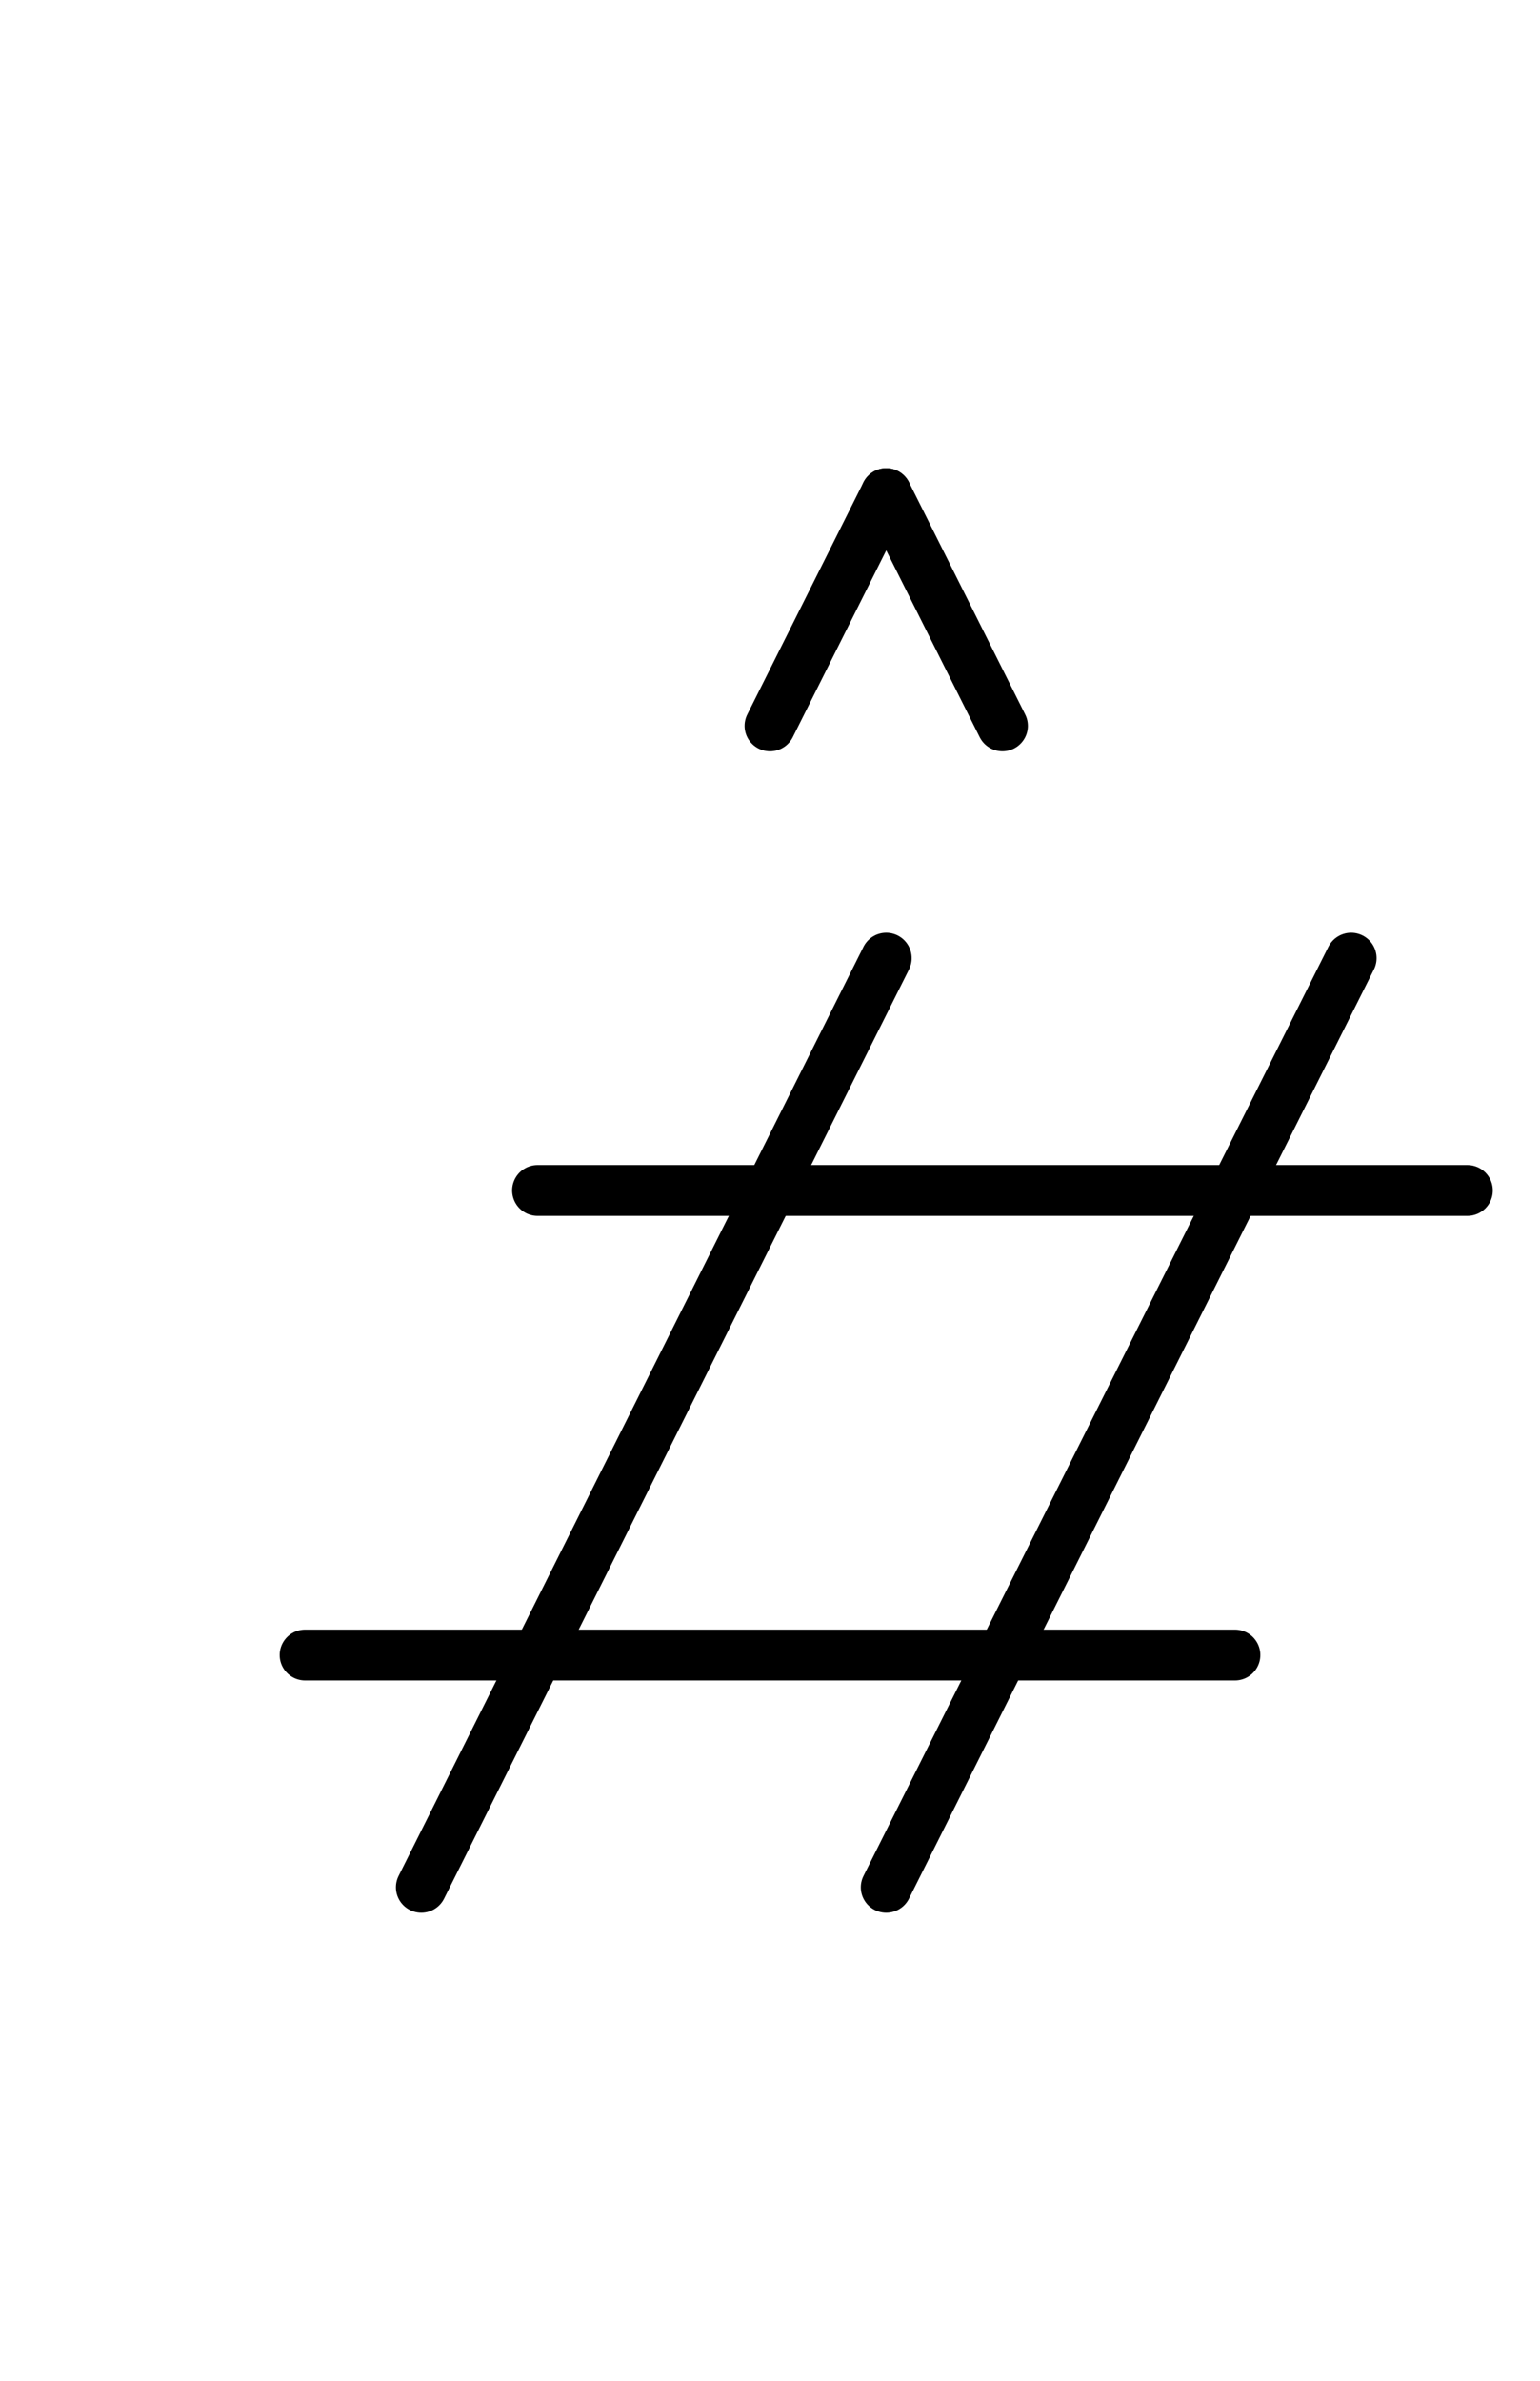
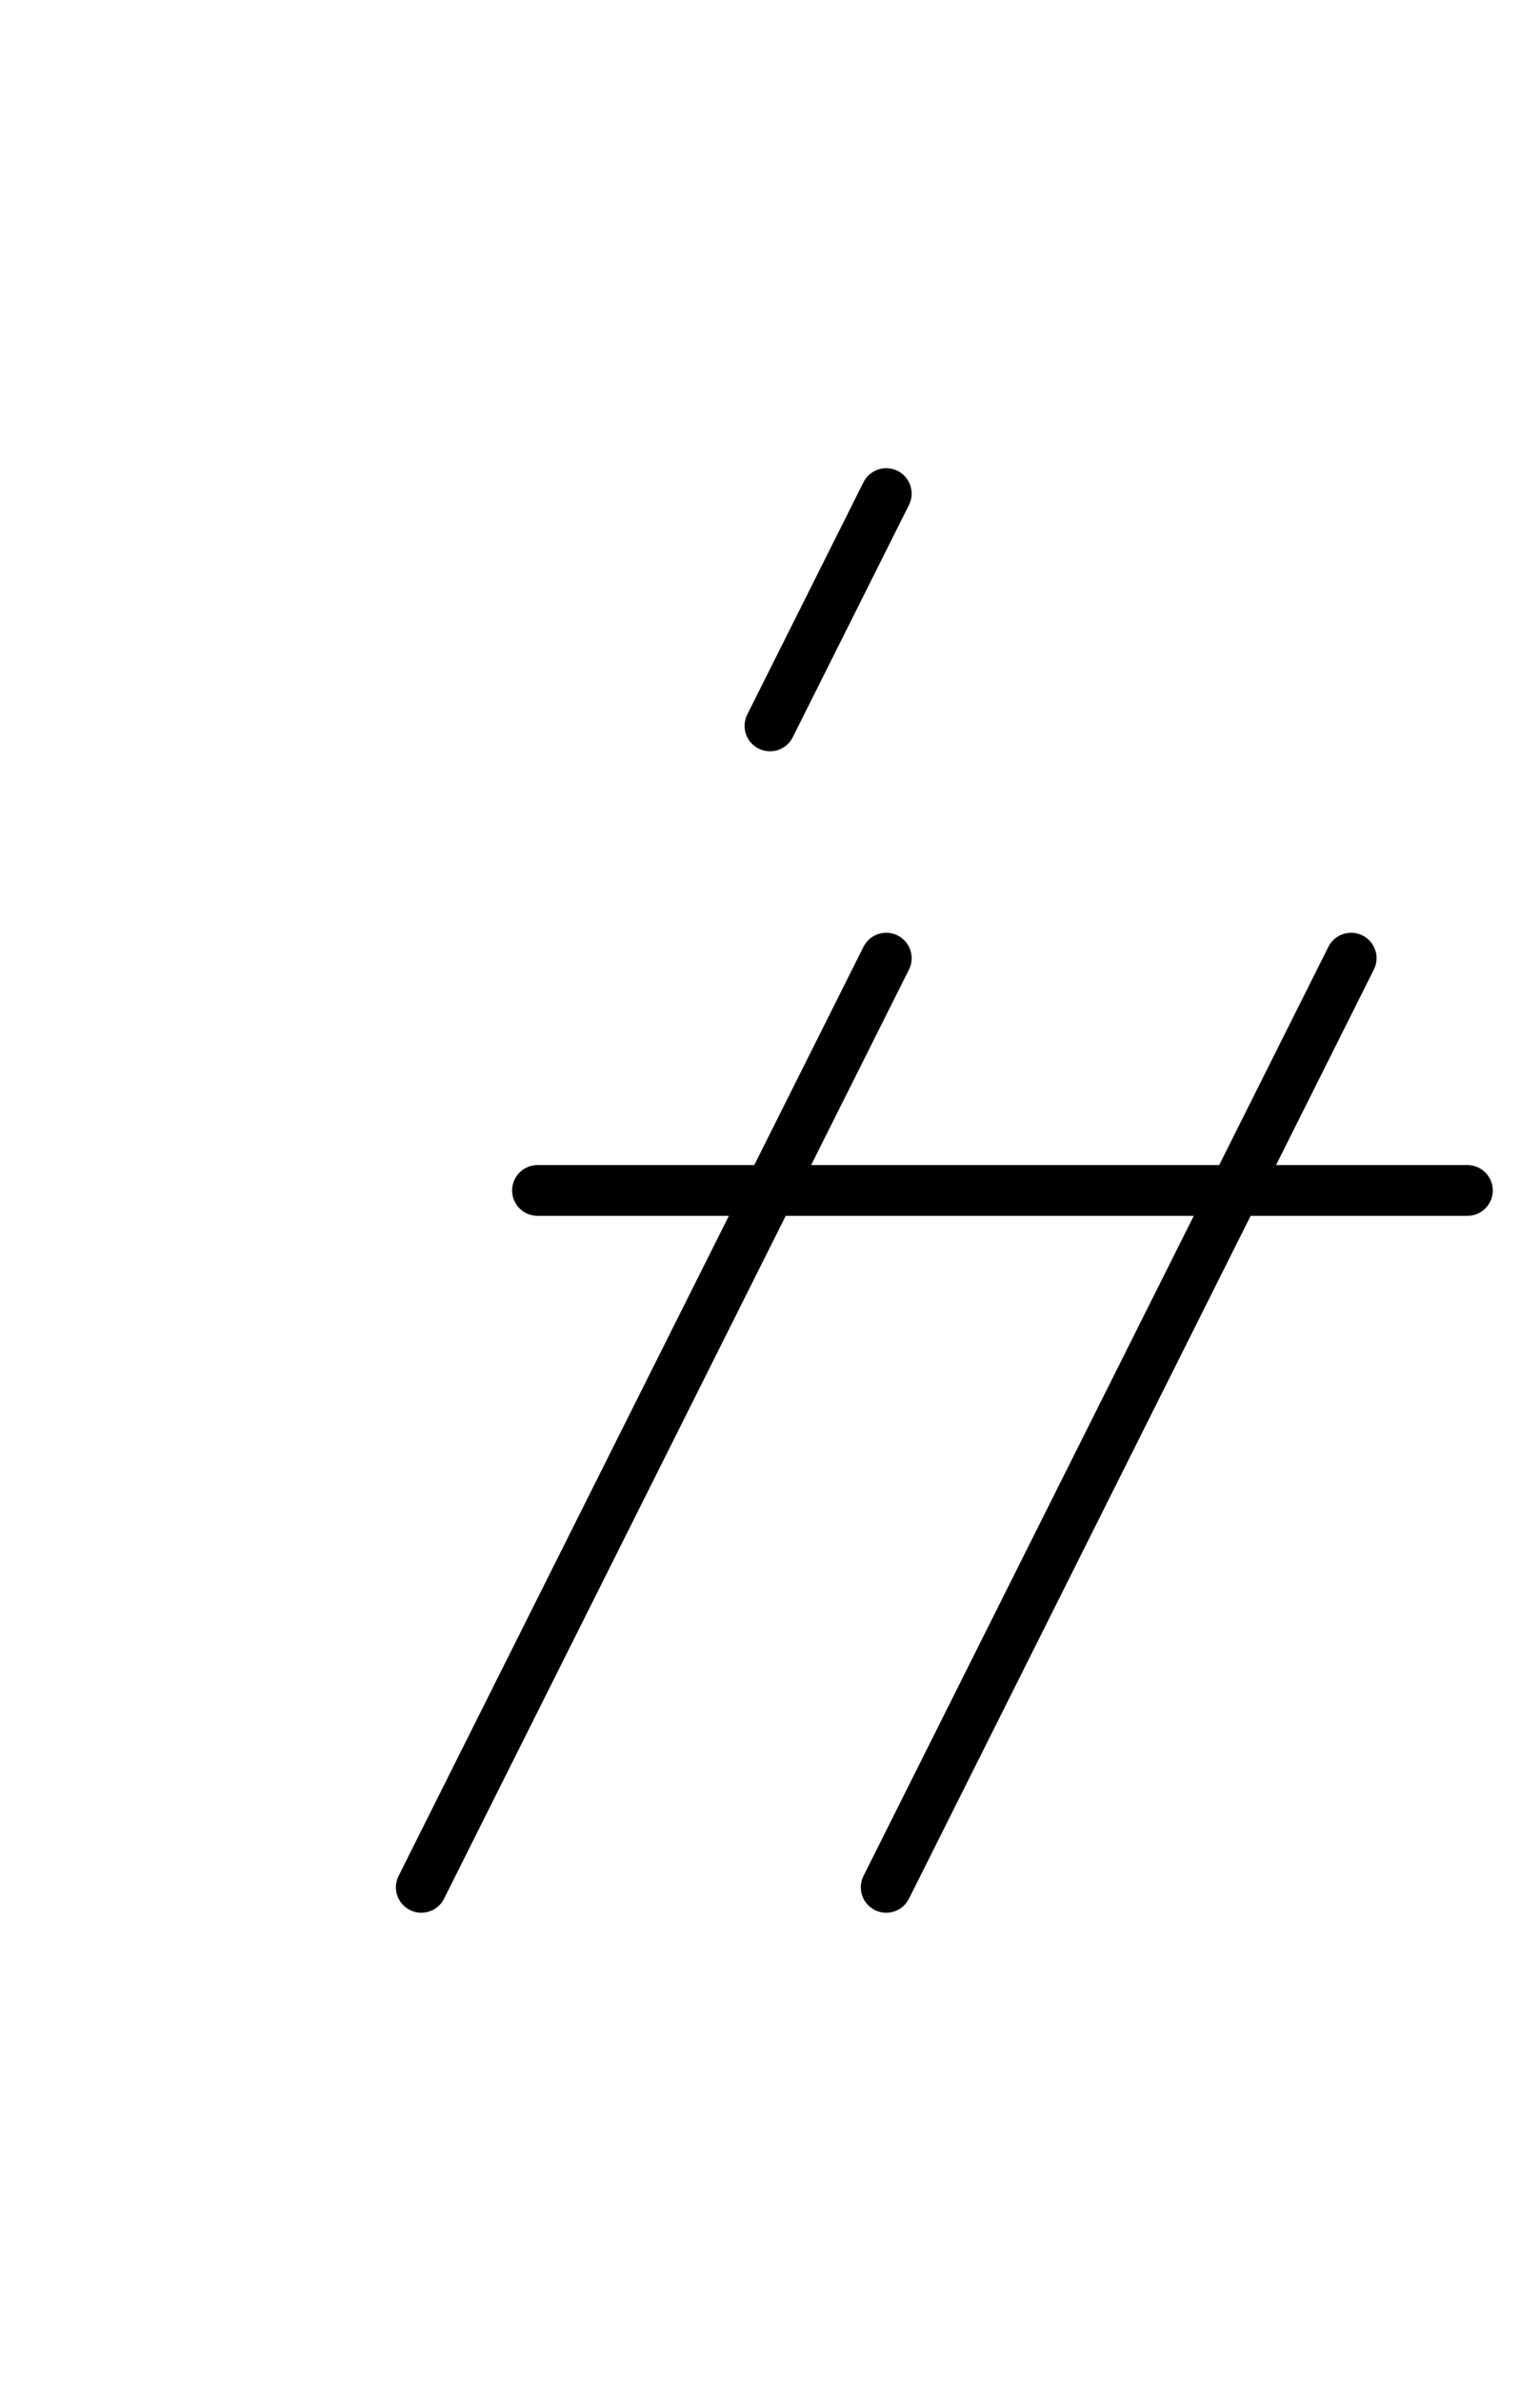
<svg xmlns="http://www.w3.org/2000/svg" fill-rule="evenodd" height="4.542in" preserveAspectRatio="none" stroke-linecap="round" viewBox="0 0 212 328" width="2.938in">
  <style type="text/css">
.brush0 { fill: rgb(255,255,255); }
.pen0 { stroke: rgb(0,0,0); stroke-width: 1; stroke-linejoin: round; }
.font0 { font-size: 11px; font-family: "MS Sans Serif"; }
.pen1 { stroke: rgb(0,0,0); stroke-width: 7; stroke-linejoin: round; }
.brush1 { fill: none; }
.font1 { font-weight: bold; font-size: 16px; font-family: System, sans-serif; }
</style>
  <g>
    <line class="pen1" fill="none" x1="106" x2="122" y1="100" y2="68" />
-     <line class="pen1" fill="none" x1="122" x2="138" y1="68" y2="100" />
    <line class="pen1" fill="none" x1="74" x2="202" y1="164" y2="164" />
-     <line class="pen1" fill="none" x1="42" x2="170" y1="228" y2="228" />
    <line class="pen1" fill="none" x1="122" x2="58" y1="132" y2="260" />
    <line class="pen1" fill="none" x1="186" x2="122" y1="132" y2="260" />
  </g>
</svg>